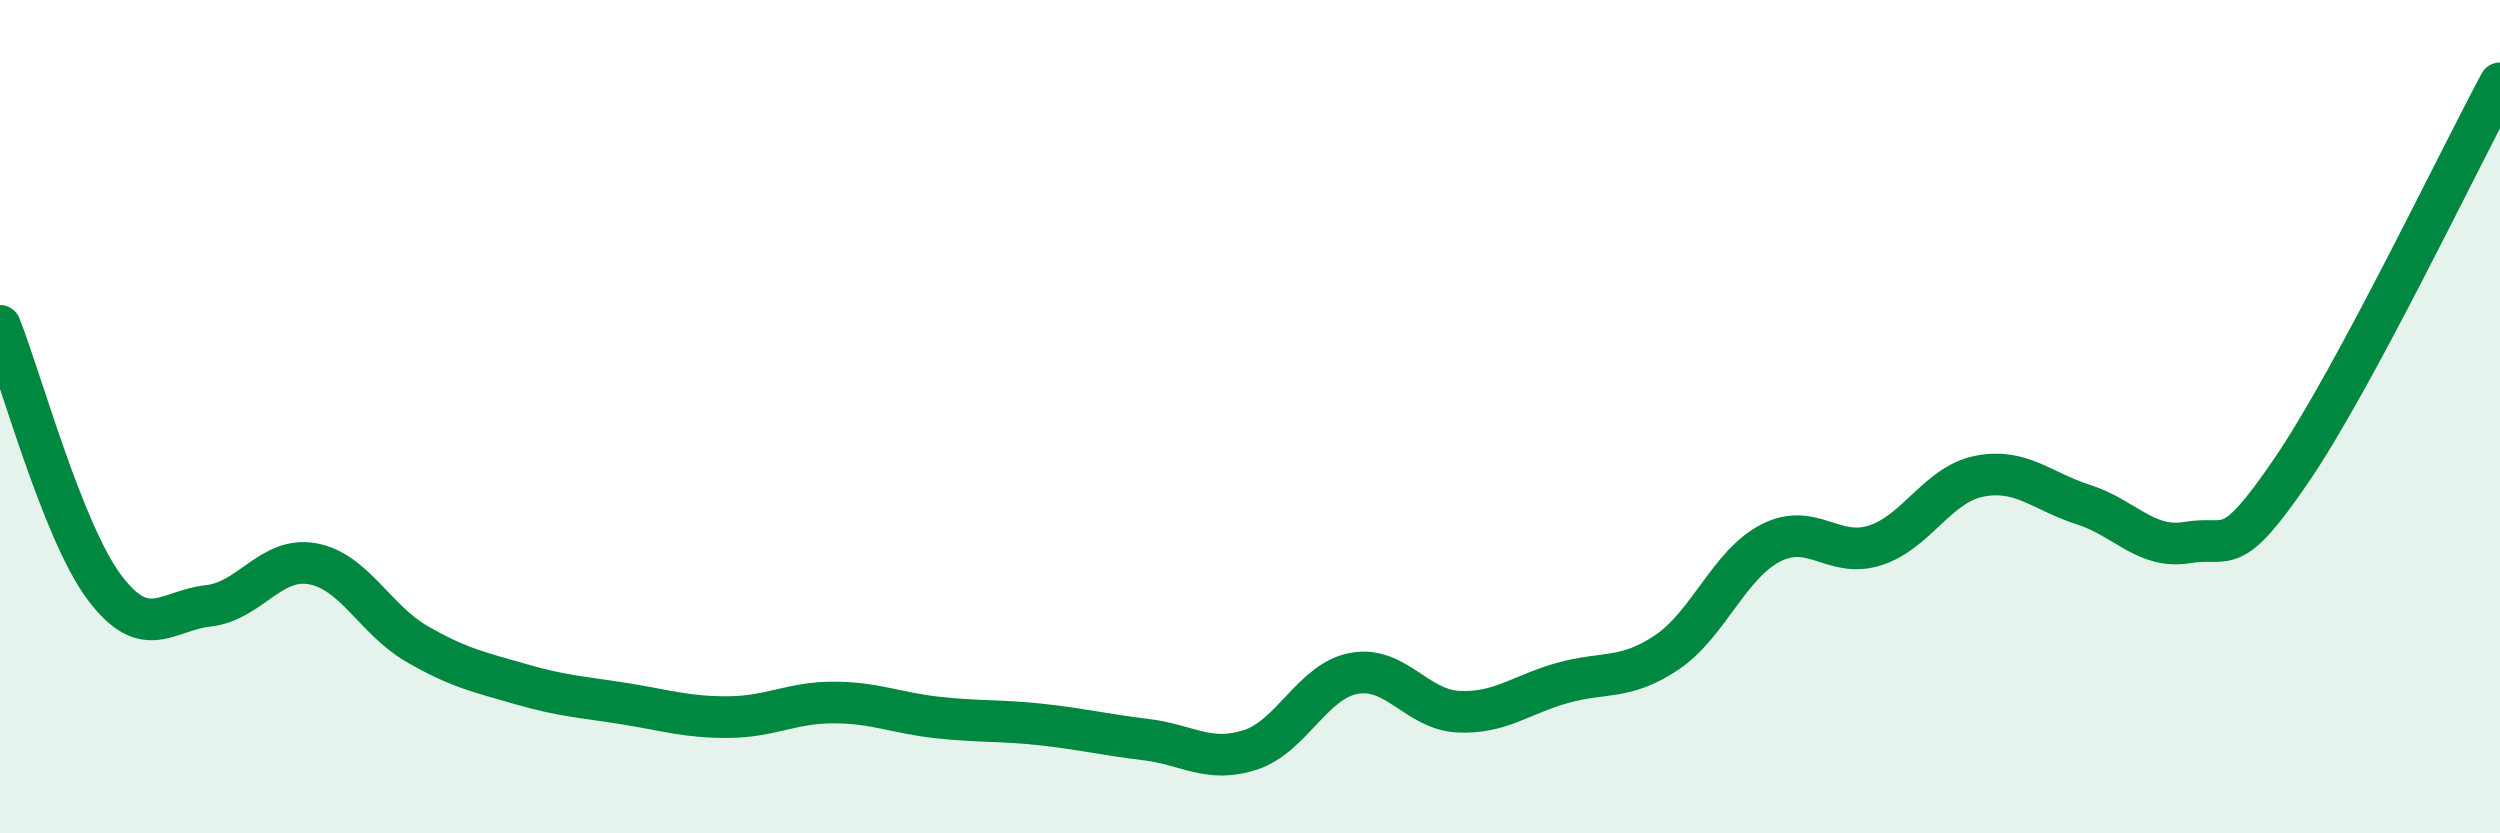
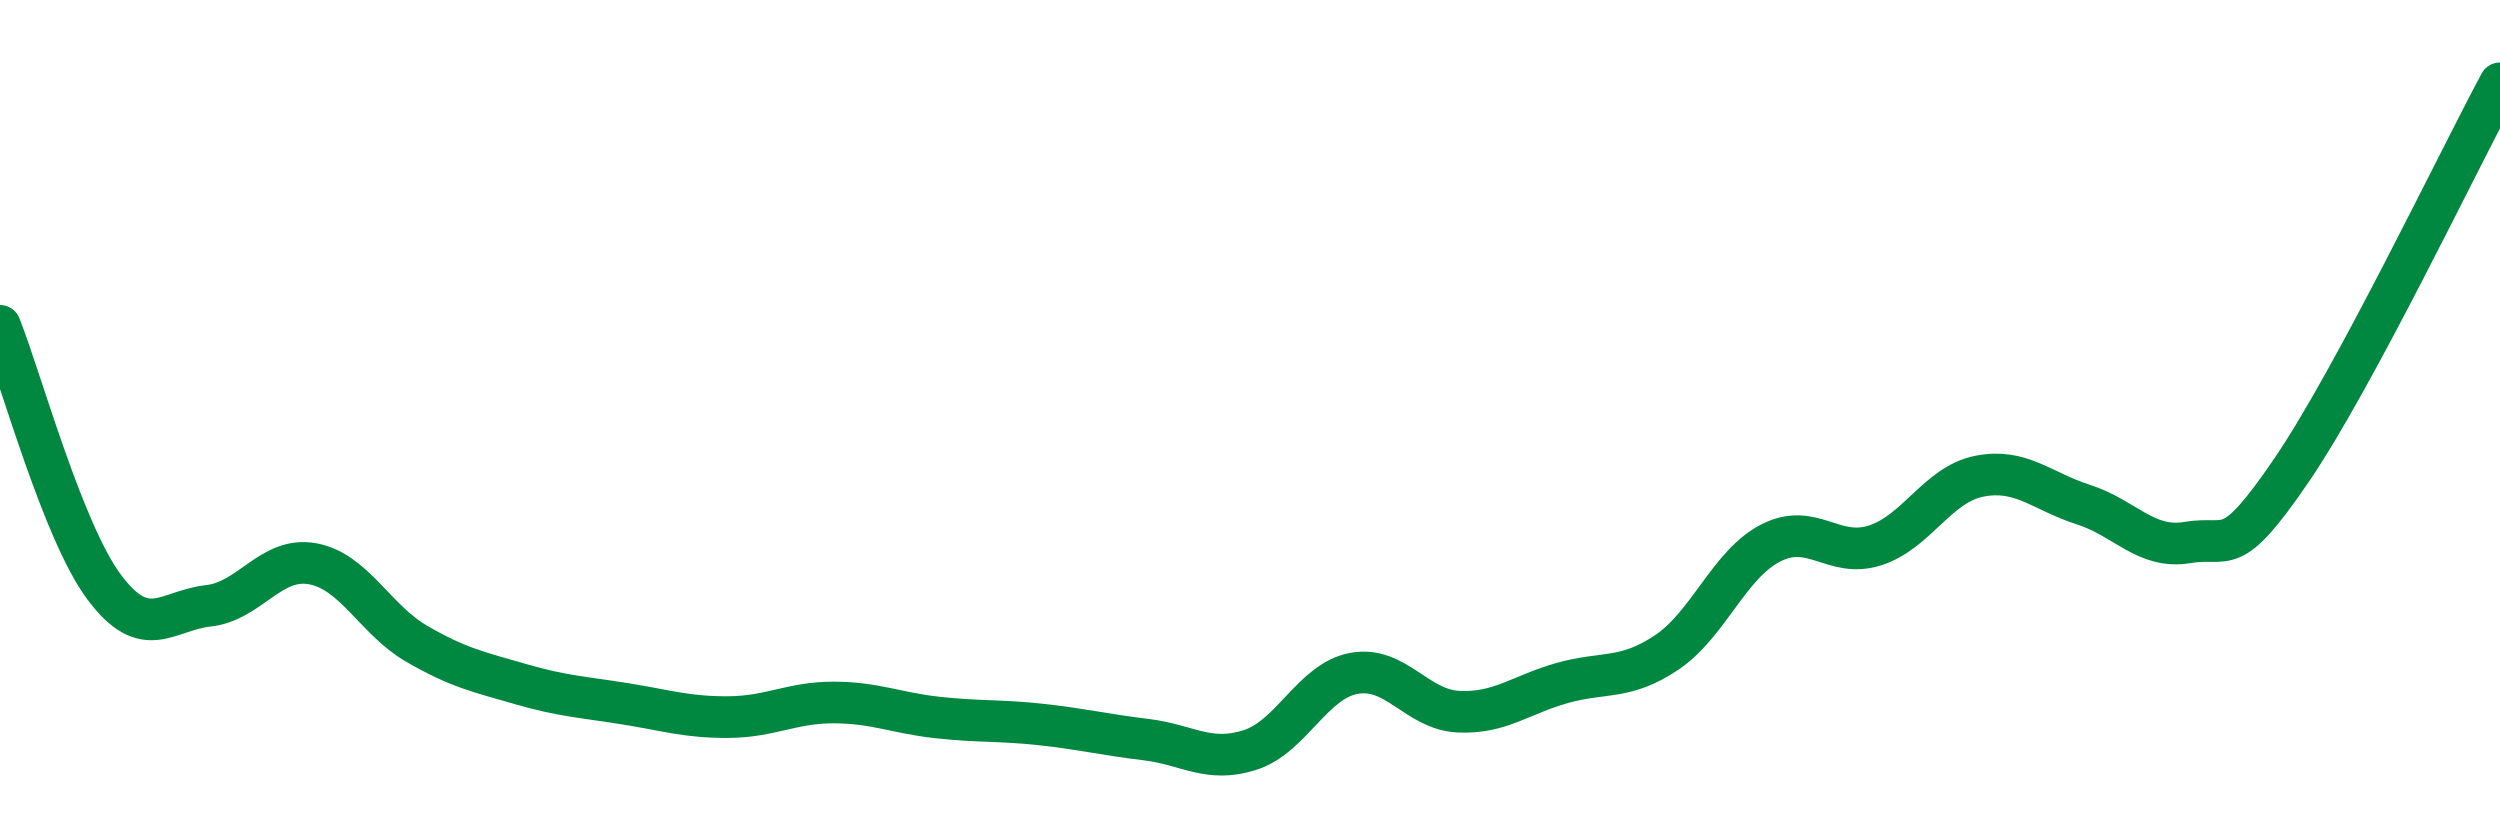
<svg xmlns="http://www.w3.org/2000/svg" width="60" height="20" viewBox="0 0 60 20">
-   <path d="M 0,7.82 C 0.5,9.07 1.5,12.75 2.5,14.09 C 3.5,15.43 4,14.65 5,14.54 C 6,14.43 6.5,13.35 7.5,13.53 C 8.5,13.71 9,14.87 10,15.45 C 11,16.03 11.5,16.13 12.5,16.42 C 13.5,16.71 14,16.73 15,16.89 C 16,17.05 16.5,17.22 17.5,17.21 C 18.5,17.2 19,16.86 20,16.86 C 21,16.86 21.5,17.11 22.5,17.22 C 23.5,17.33 24,17.28 25,17.39 C 26,17.5 26.5,17.63 27.5,17.75 C 28.5,17.87 29,18.32 30,18 C 31,17.68 31.5,16.34 32.5,16.16 C 33.5,15.98 34,17.03 35,17.08 C 36,17.13 36.5,16.67 37.5,16.39 C 38.5,16.11 39,16.33 40,15.66 C 41,14.99 41.5,13.54 42.5,13.03 C 43.5,12.52 44,13.41 45,13.09 C 46,12.77 46.5,11.63 47.5,11.43 C 48.5,11.23 49,11.79 50,12.11 C 51,12.43 51.5,13.19 52.5,13.02 C 53.5,12.85 53.5,13.48 55,11.28 C 56.5,9.08 59,3.86 60,2L60 20L0 20Z" fill="#008740" opacity="0.1" stroke-linecap="round" stroke-linejoin="round" />
  <path d="M 0,7.82 C 0.5,9.07 1.5,12.75 2.5,14.09 C 3.5,15.43 4,14.65 5,14.54 C 6,14.43 6.5,13.35 7.5,13.53 C 8.5,13.71 9,14.87 10,15.45 C 11,16.03 11.5,16.13 12.5,16.42 C 13.5,16.71 14,16.73 15,16.89 C 16,17.05 16.5,17.22 17.5,17.21 C 18.5,17.2 19,16.86 20,16.86 C 21,16.86 21.5,17.11 22.5,17.22 C 23.5,17.33 24,17.28 25,17.39 C 26,17.5 26.5,17.63 27.5,17.75 C 28.5,17.87 29,18.32 30,18 C 31,17.68 31.5,16.34 32.5,16.16 C 33.5,15.98 34,17.03 35,17.08 C 36,17.13 36.5,16.67 37.5,16.39 C 38.5,16.11 39,16.33 40,15.66 C 41,14.99 41.5,13.54 42.5,13.03 C 43.5,12.52 44,13.41 45,13.09 C 46,12.77 46.5,11.63 47.5,11.43 C 48.5,11.23 49,11.79 50,12.11 C 51,12.43 51.5,13.19 52.5,13.02 C 53.5,12.85 53.5,13.48 55,11.28 C 56.5,9.08 59,3.86 60,2" stroke="#008740" stroke-width="1" fill="none" stroke-linecap="round" stroke-linejoin="round" />
</svg>